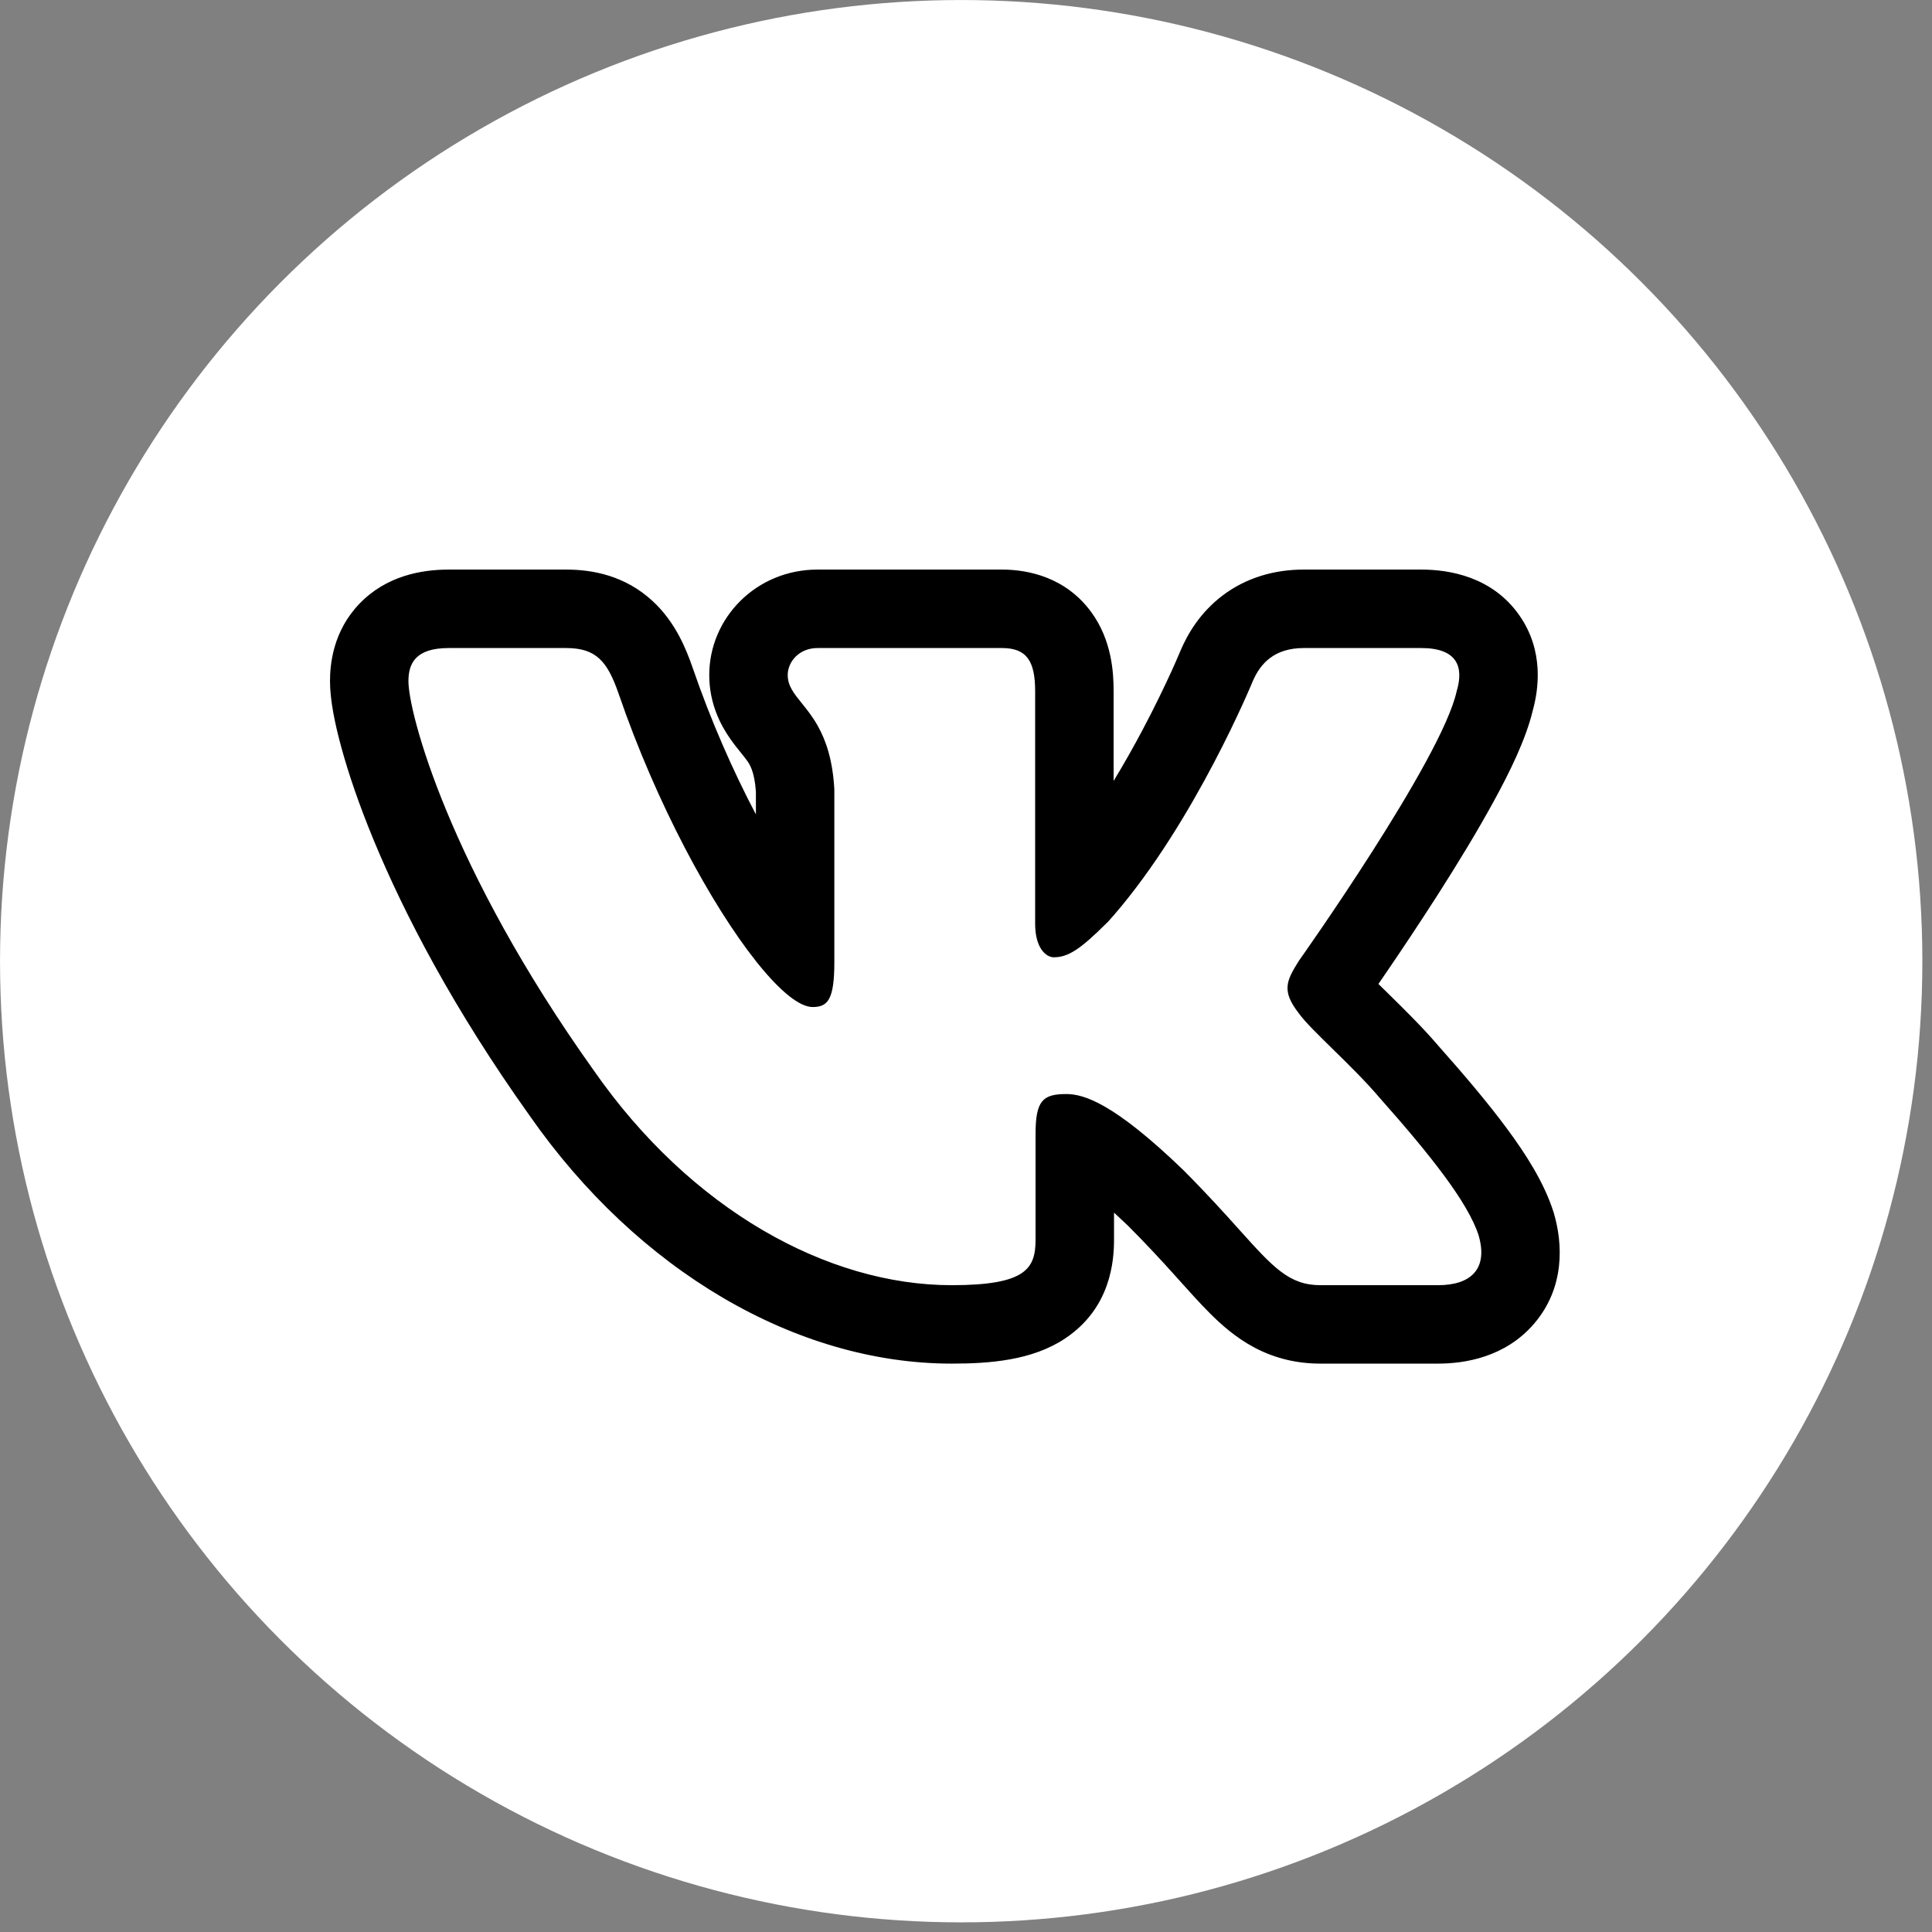
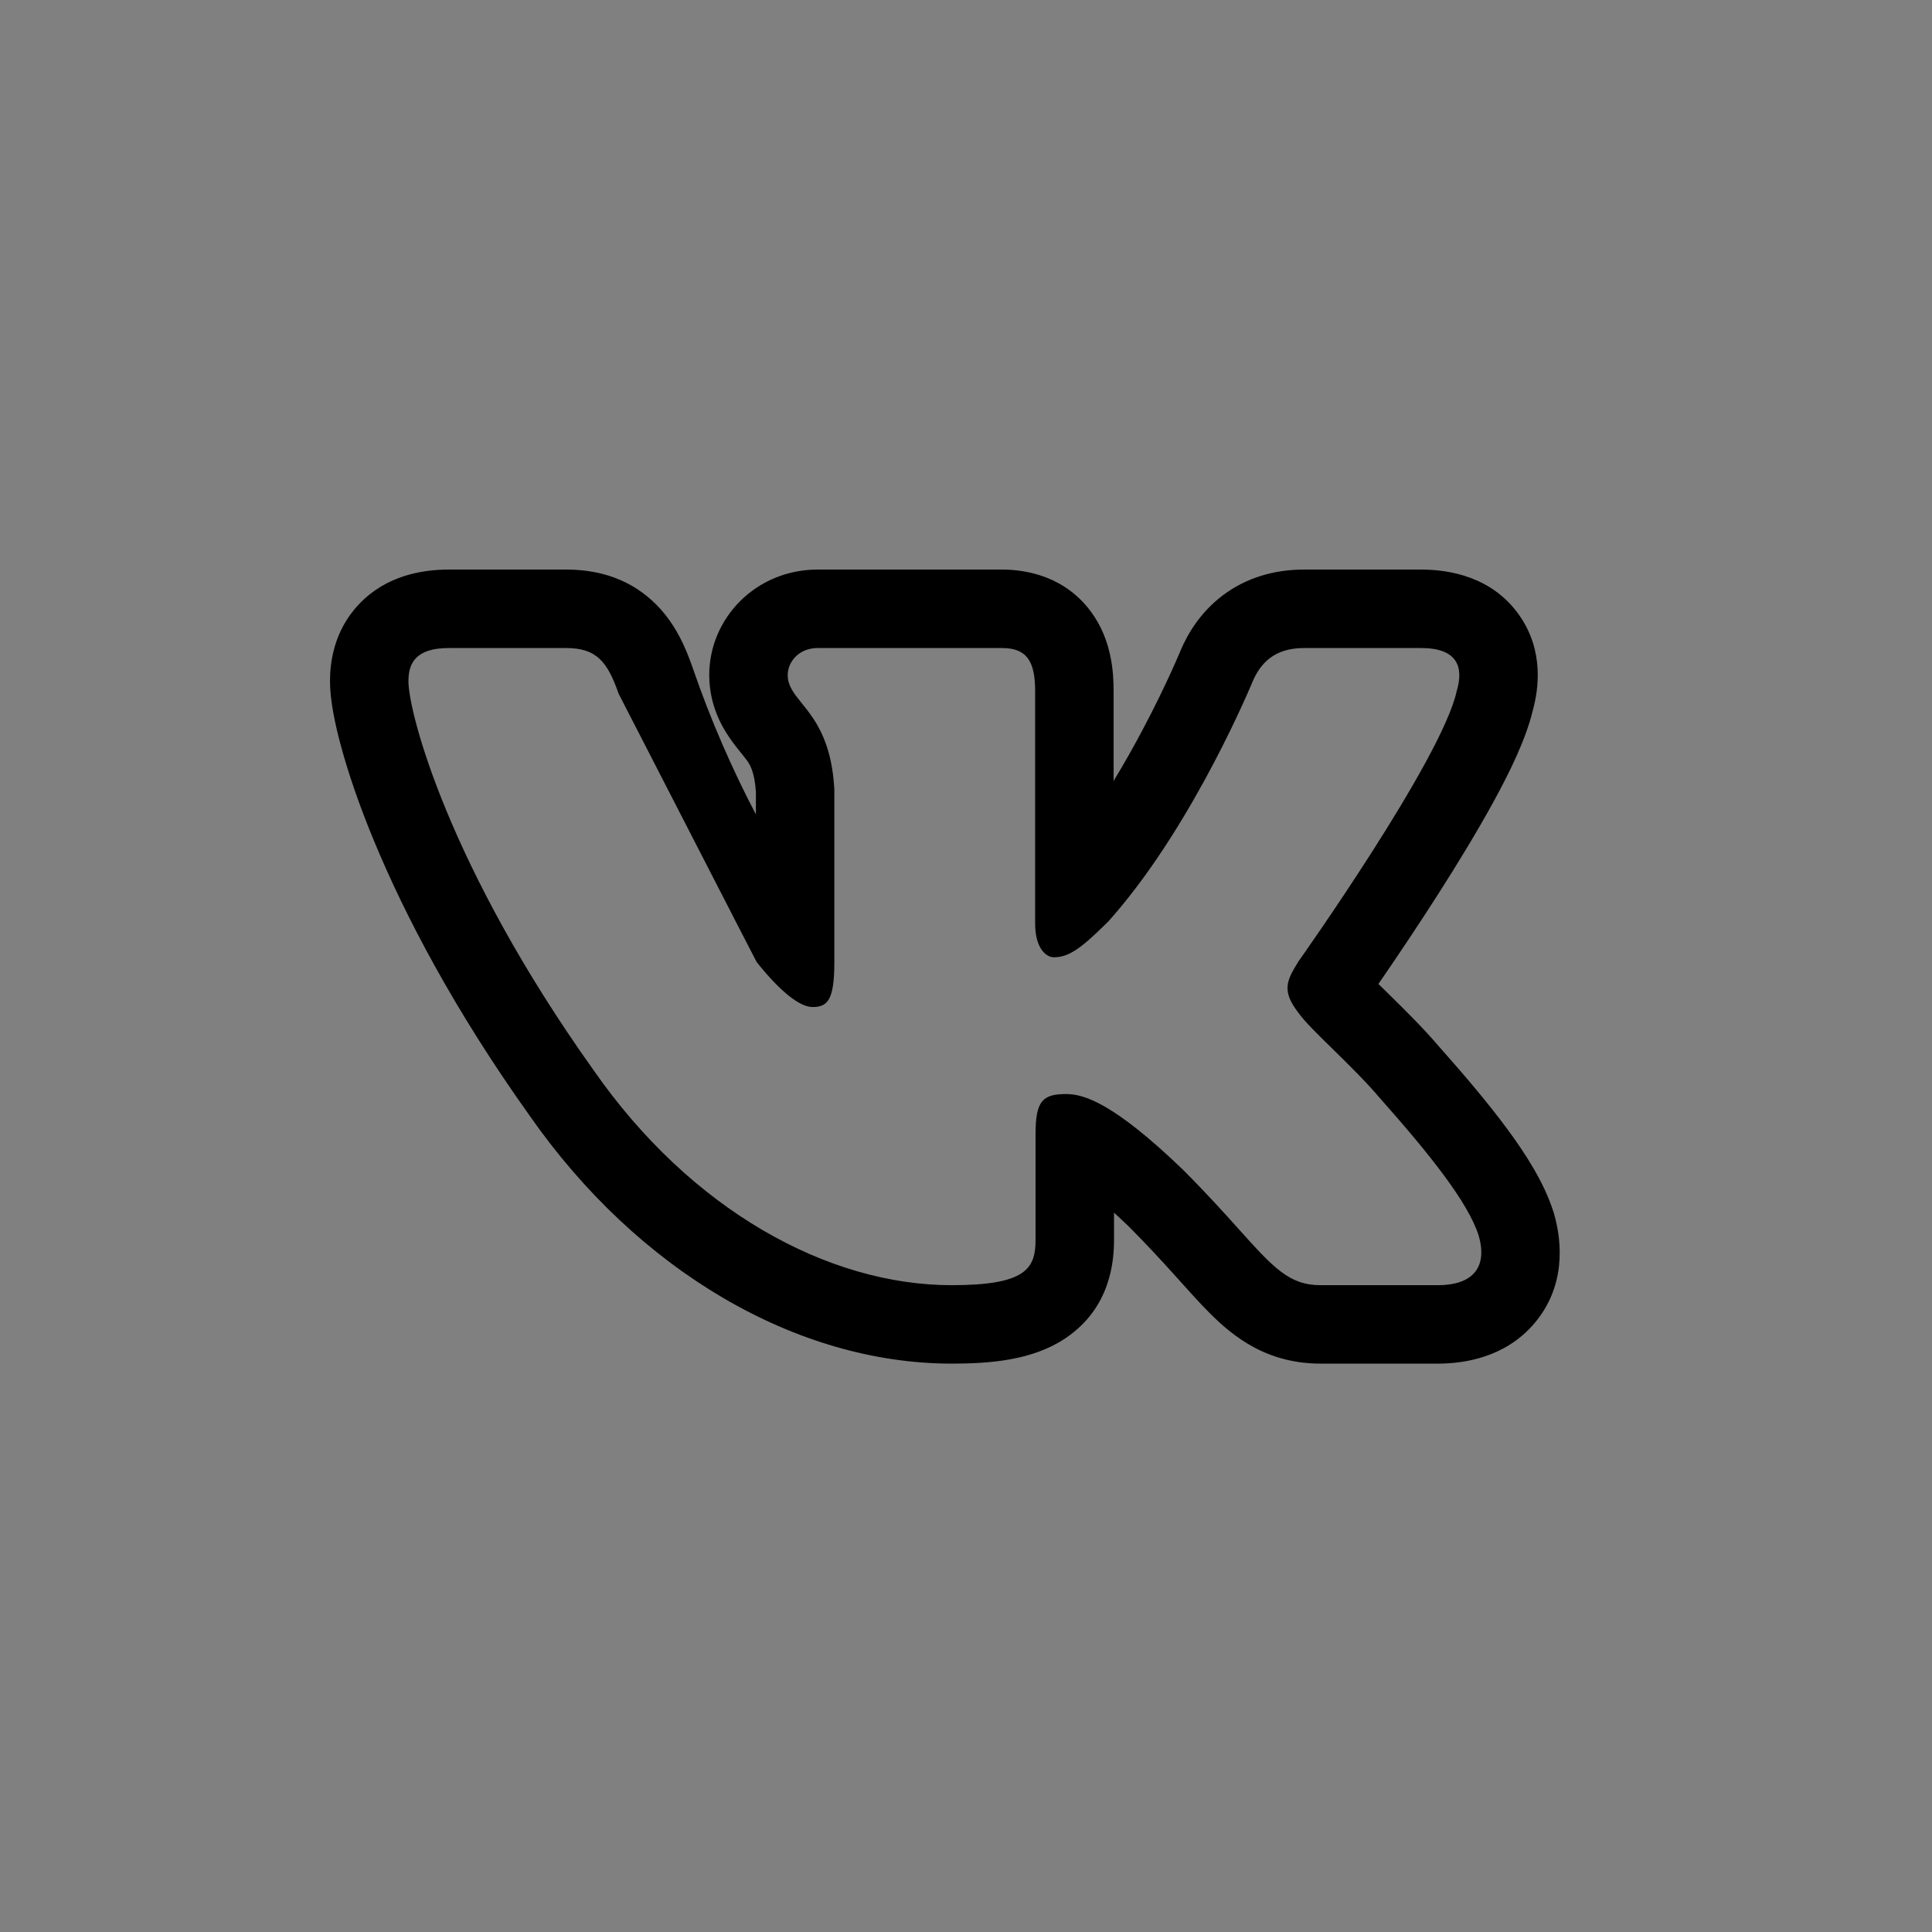
<svg xmlns="http://www.w3.org/2000/svg" width="47" height="47" viewBox="0 0 47 47" fill="none">
  <rect x="0" y="0" width="47" height="47" fill="#808080" stroke="none" />
-   <circle cx="23.383" cy="23.383" r="22.428" fill="white" stroke="white" stroke-width="1.909" />
-   <path fill-rule="evenodd" clip-rule="evenodd" d="M30.476 16.572C30.658 16.149 30.992 15.765 31.718 15.765H34.574C35.437 15.765 35.619 16.209 35.437 16.814C35.074 18.478 31.595 23.378 31.595 23.378C31.293 23.862 31.172 24.104 31.595 24.649C31.744 24.858 32.063 25.169 32.427 25.526C32.801 25.893 33.224 26.307 33.562 26.706C34.788 28.086 35.712 29.25 35.97 30.052C36.205 30.857 35.797 31.265 34.982 31.265H32.126C31.362 31.265 30.977 30.837 30.144 29.911C29.792 29.518 29.358 29.037 28.782 28.46C27.088 26.827 26.362 26.615 25.939 26.615C25.364 26.615 25.192 26.778 25.192 27.594V30.154C25.192 30.857 24.968 31.265 23.152 31.265C20.128 31.265 16.803 29.428 14.444 26.04C10.905 21.079 9.936 17.328 9.936 16.572C9.936 16.149 10.1 15.765 10.915 15.765H13.771C14.501 15.765 14.775 16.084 15.049 16.875C15.969 19.557 17.307 22.016 18.389 23.38C18.396 23.39 18.404 23.399 18.411 23.409C18.425 23.427 18.44 23.445 18.454 23.462C18.986 24.117 19.451 24.498 19.768 24.498C20.131 24.498 20.297 24.331 20.297 23.409V19.204C20.258 18.491 20.094 18.019 19.902 17.673C19.902 17.673 19.902 17.673 19.902 17.673C19.898 17.665 19.894 17.657 19.889 17.65C19.763 17.426 19.625 17.256 19.504 17.106C19.313 16.869 19.163 16.684 19.163 16.421C19.163 16.102 19.436 15.765 19.889 15.765H24.376C24.981 15.765 25.182 16.088 25.182 16.814V22.471C25.182 23.076 25.455 23.288 25.636 23.288C25.988 23.288 26.283 23.089 26.906 22.471C26.926 22.451 26.947 22.431 26.967 22.41C26.997 22.377 27.027 22.343 27.056 22.309C27.068 22.296 27.079 22.283 27.091 22.27C29.082 19.97 30.476 16.572 30.476 16.572ZM27.091 18.998C27.352 18.569 27.592 18.141 27.806 17.736C28.096 17.189 28.325 16.708 28.482 16.367C28.56 16.197 28.619 16.062 28.657 15.972C28.677 15.927 28.691 15.894 28.7 15.873L28.709 15.85L28.71 15.848L28.711 15.846C28.711 15.846 28.711 15.846 28.711 15.846L28.716 15.834L28.722 15.82C28.894 15.419 29.196 14.9 29.742 14.487C30.313 14.055 30.997 13.856 31.718 13.856H34.574C35.247 13.856 36.3 14.023 36.961 14.969C37.568 15.836 37.429 16.777 37.286 17.292C37.119 17.988 36.722 18.79 36.36 19.454C35.953 20.203 35.458 21.013 34.989 21.747C34.517 22.486 34.059 23.168 33.72 23.664C33.653 23.762 33.59 23.854 33.533 23.937C33.606 24.009 33.687 24.088 33.776 24.175L33.793 24.192C34.144 24.537 34.611 24.994 35.003 25.455C35.623 26.152 36.2 26.833 36.664 27.461C37.107 28.06 37.559 28.758 37.787 29.469L37.795 29.492L37.802 29.517C38.017 30.251 38.077 31.322 37.316 32.206C36.614 33.021 35.629 33.173 34.982 33.173H32.126C31.571 33.173 31.04 33.056 30.531 32.79C30.065 32.545 29.701 32.218 29.421 31.936C29.197 31.712 28.951 31.439 28.71 31.17C28.657 31.111 28.604 31.052 28.552 30.994C28.245 30.654 27.89 30.268 27.445 29.822C27.323 29.705 27.208 29.597 27.101 29.499V30.154C27.101 30.672 27.025 31.815 25.916 32.558C25.108 33.1 24.061 33.173 23.152 33.173C19.371 33.173 15.515 30.913 12.884 27.14C11.034 24.546 9.839 22.244 9.1 20.46C8.73 19.568 8.471 18.797 8.302 18.175C8.147 17.608 8.028 17.028 8.028 16.572C8.028 16.165 8.098 15.361 8.742 14.689C9.394 14.009 10.251 13.856 10.915 13.856H13.771C14.428 13.856 15.21 14.008 15.873 14.619C16.44 15.14 16.701 15.813 16.852 16.25L16.854 16.255C17.294 17.537 17.836 18.762 18.389 19.812V19.262C18.354 18.748 18.229 18.578 18.158 18.482C18.156 18.48 18.154 18.477 18.152 18.475C18.115 18.424 18.077 18.377 18.009 18.293L18.002 18.285C17.945 18.214 17.847 18.093 17.755 17.959C17.542 17.651 17.254 17.132 17.254 16.421C17.254 15.036 18.393 13.856 19.889 13.856H24.376C25.015 13.856 25.925 14.043 26.545 14.888C27.052 15.578 27.091 16.374 27.091 16.814V18.998Z" fill="black" />
+   <path fill-rule="evenodd" clip-rule="evenodd" d="M30.476 16.572C30.658 16.149 30.992 15.765 31.718 15.765H34.574C35.437 15.765 35.619 16.209 35.437 16.814C35.074 18.478 31.595 23.378 31.595 23.378C31.293 23.862 31.172 24.104 31.595 24.649C31.744 24.858 32.063 25.169 32.427 25.526C32.801 25.893 33.224 26.307 33.562 26.706C34.788 28.086 35.712 29.25 35.97 30.052C36.205 30.857 35.797 31.265 34.982 31.265H32.126C31.362 31.265 30.977 30.837 30.144 29.911C29.792 29.518 29.358 29.037 28.782 28.46C27.088 26.827 26.362 26.615 25.939 26.615C25.364 26.615 25.192 26.778 25.192 27.594V30.154C25.192 30.857 24.968 31.265 23.152 31.265C20.128 31.265 16.803 29.428 14.444 26.04C10.905 21.079 9.936 17.328 9.936 16.572C9.936 16.149 10.1 15.765 10.915 15.765H13.771C14.501 15.765 14.775 16.084 15.049 16.875C18.396 23.39 18.404 23.399 18.411 23.409C18.425 23.427 18.44 23.445 18.454 23.462C18.986 24.117 19.451 24.498 19.768 24.498C20.131 24.498 20.297 24.331 20.297 23.409V19.204C20.258 18.491 20.094 18.019 19.902 17.673C19.902 17.673 19.902 17.673 19.902 17.673C19.898 17.665 19.894 17.657 19.889 17.65C19.763 17.426 19.625 17.256 19.504 17.106C19.313 16.869 19.163 16.684 19.163 16.421C19.163 16.102 19.436 15.765 19.889 15.765H24.376C24.981 15.765 25.182 16.088 25.182 16.814V22.471C25.182 23.076 25.455 23.288 25.636 23.288C25.988 23.288 26.283 23.089 26.906 22.471C26.926 22.451 26.947 22.431 26.967 22.41C26.997 22.377 27.027 22.343 27.056 22.309C27.068 22.296 27.079 22.283 27.091 22.27C29.082 19.97 30.476 16.572 30.476 16.572ZM27.091 18.998C27.352 18.569 27.592 18.141 27.806 17.736C28.096 17.189 28.325 16.708 28.482 16.367C28.56 16.197 28.619 16.062 28.657 15.972C28.677 15.927 28.691 15.894 28.7 15.873L28.709 15.85L28.71 15.848L28.711 15.846C28.711 15.846 28.711 15.846 28.711 15.846L28.716 15.834L28.722 15.82C28.894 15.419 29.196 14.9 29.742 14.487C30.313 14.055 30.997 13.856 31.718 13.856H34.574C35.247 13.856 36.3 14.023 36.961 14.969C37.568 15.836 37.429 16.777 37.286 17.292C37.119 17.988 36.722 18.79 36.36 19.454C35.953 20.203 35.458 21.013 34.989 21.747C34.517 22.486 34.059 23.168 33.72 23.664C33.653 23.762 33.59 23.854 33.533 23.937C33.606 24.009 33.687 24.088 33.776 24.175L33.793 24.192C34.144 24.537 34.611 24.994 35.003 25.455C35.623 26.152 36.2 26.833 36.664 27.461C37.107 28.06 37.559 28.758 37.787 29.469L37.795 29.492L37.802 29.517C38.017 30.251 38.077 31.322 37.316 32.206C36.614 33.021 35.629 33.173 34.982 33.173H32.126C31.571 33.173 31.04 33.056 30.531 32.79C30.065 32.545 29.701 32.218 29.421 31.936C29.197 31.712 28.951 31.439 28.71 31.17C28.657 31.111 28.604 31.052 28.552 30.994C28.245 30.654 27.89 30.268 27.445 29.822C27.323 29.705 27.208 29.597 27.101 29.499V30.154C27.101 30.672 27.025 31.815 25.916 32.558C25.108 33.1 24.061 33.173 23.152 33.173C19.371 33.173 15.515 30.913 12.884 27.14C11.034 24.546 9.839 22.244 9.1 20.46C8.73 19.568 8.471 18.797 8.302 18.175C8.147 17.608 8.028 17.028 8.028 16.572C8.028 16.165 8.098 15.361 8.742 14.689C9.394 14.009 10.251 13.856 10.915 13.856H13.771C14.428 13.856 15.21 14.008 15.873 14.619C16.44 15.14 16.701 15.813 16.852 16.25L16.854 16.255C17.294 17.537 17.836 18.762 18.389 19.812V19.262C18.354 18.748 18.229 18.578 18.158 18.482C18.156 18.48 18.154 18.477 18.152 18.475C18.115 18.424 18.077 18.377 18.009 18.293L18.002 18.285C17.945 18.214 17.847 18.093 17.755 17.959C17.542 17.651 17.254 17.132 17.254 16.421C17.254 15.036 18.393 13.856 19.889 13.856H24.376C25.015 13.856 25.925 14.043 26.545 14.888C27.052 15.578 27.091 16.374 27.091 16.814V18.998Z" fill="black" />
</svg>